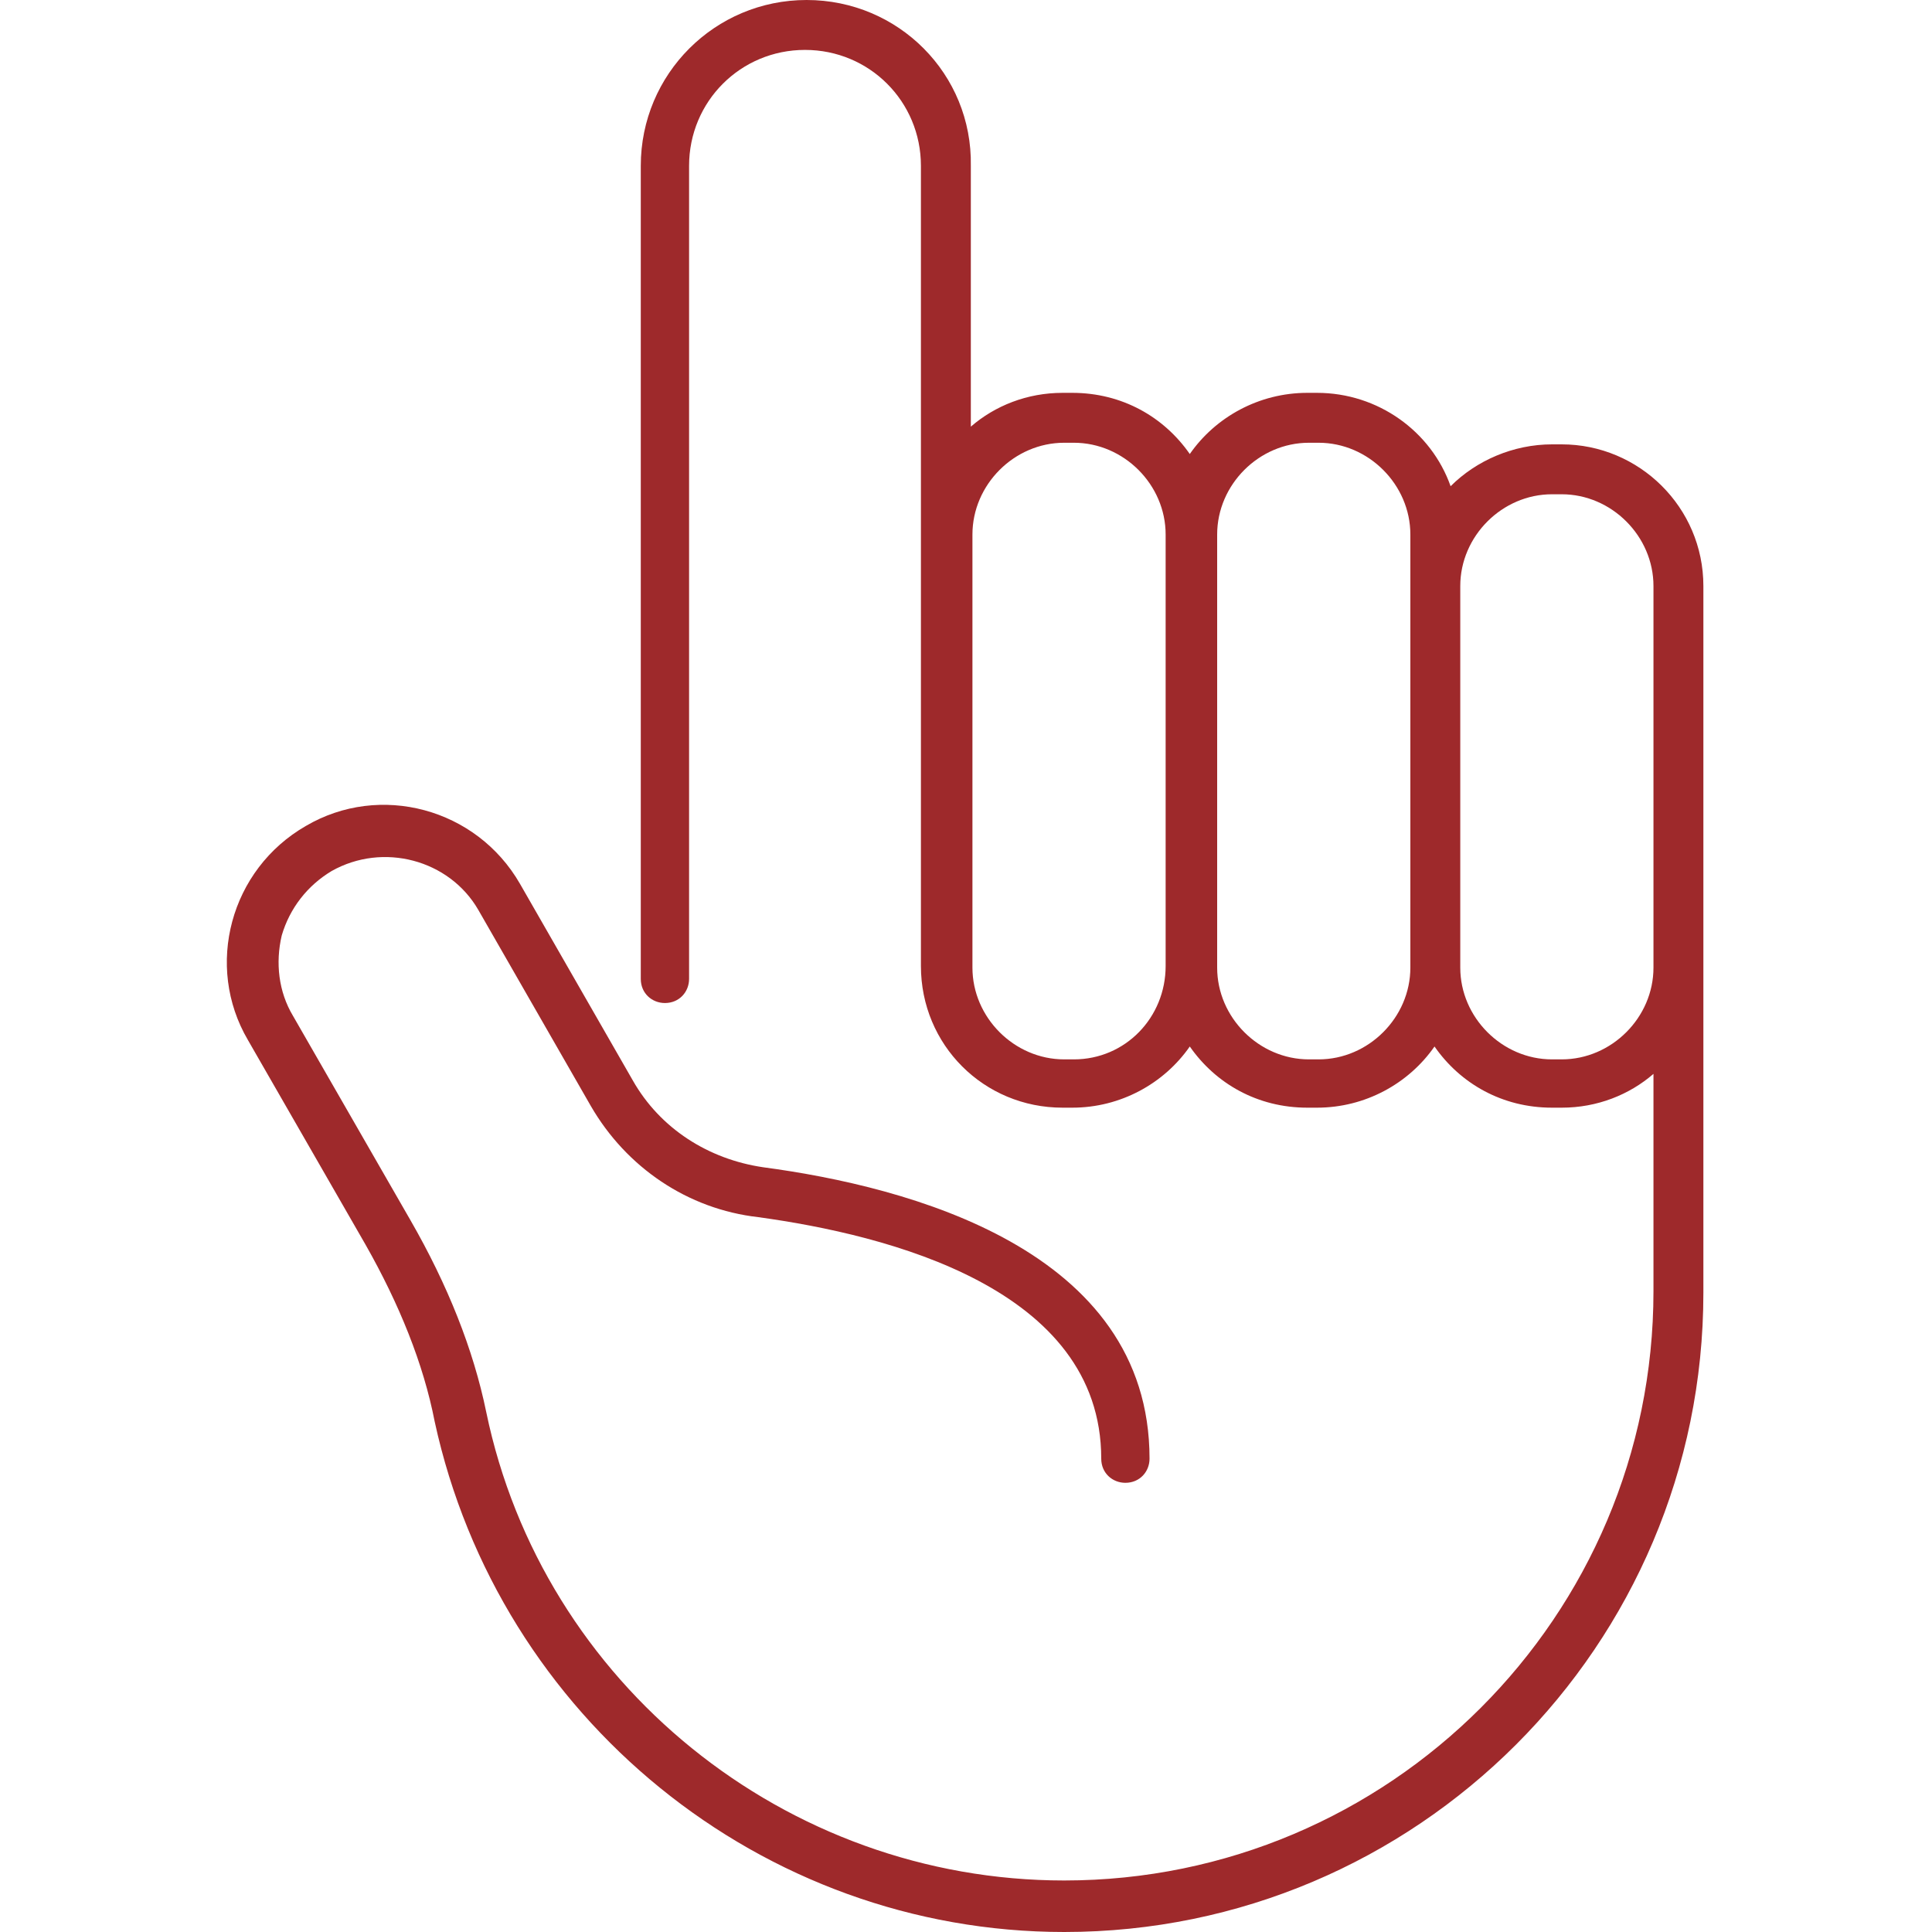
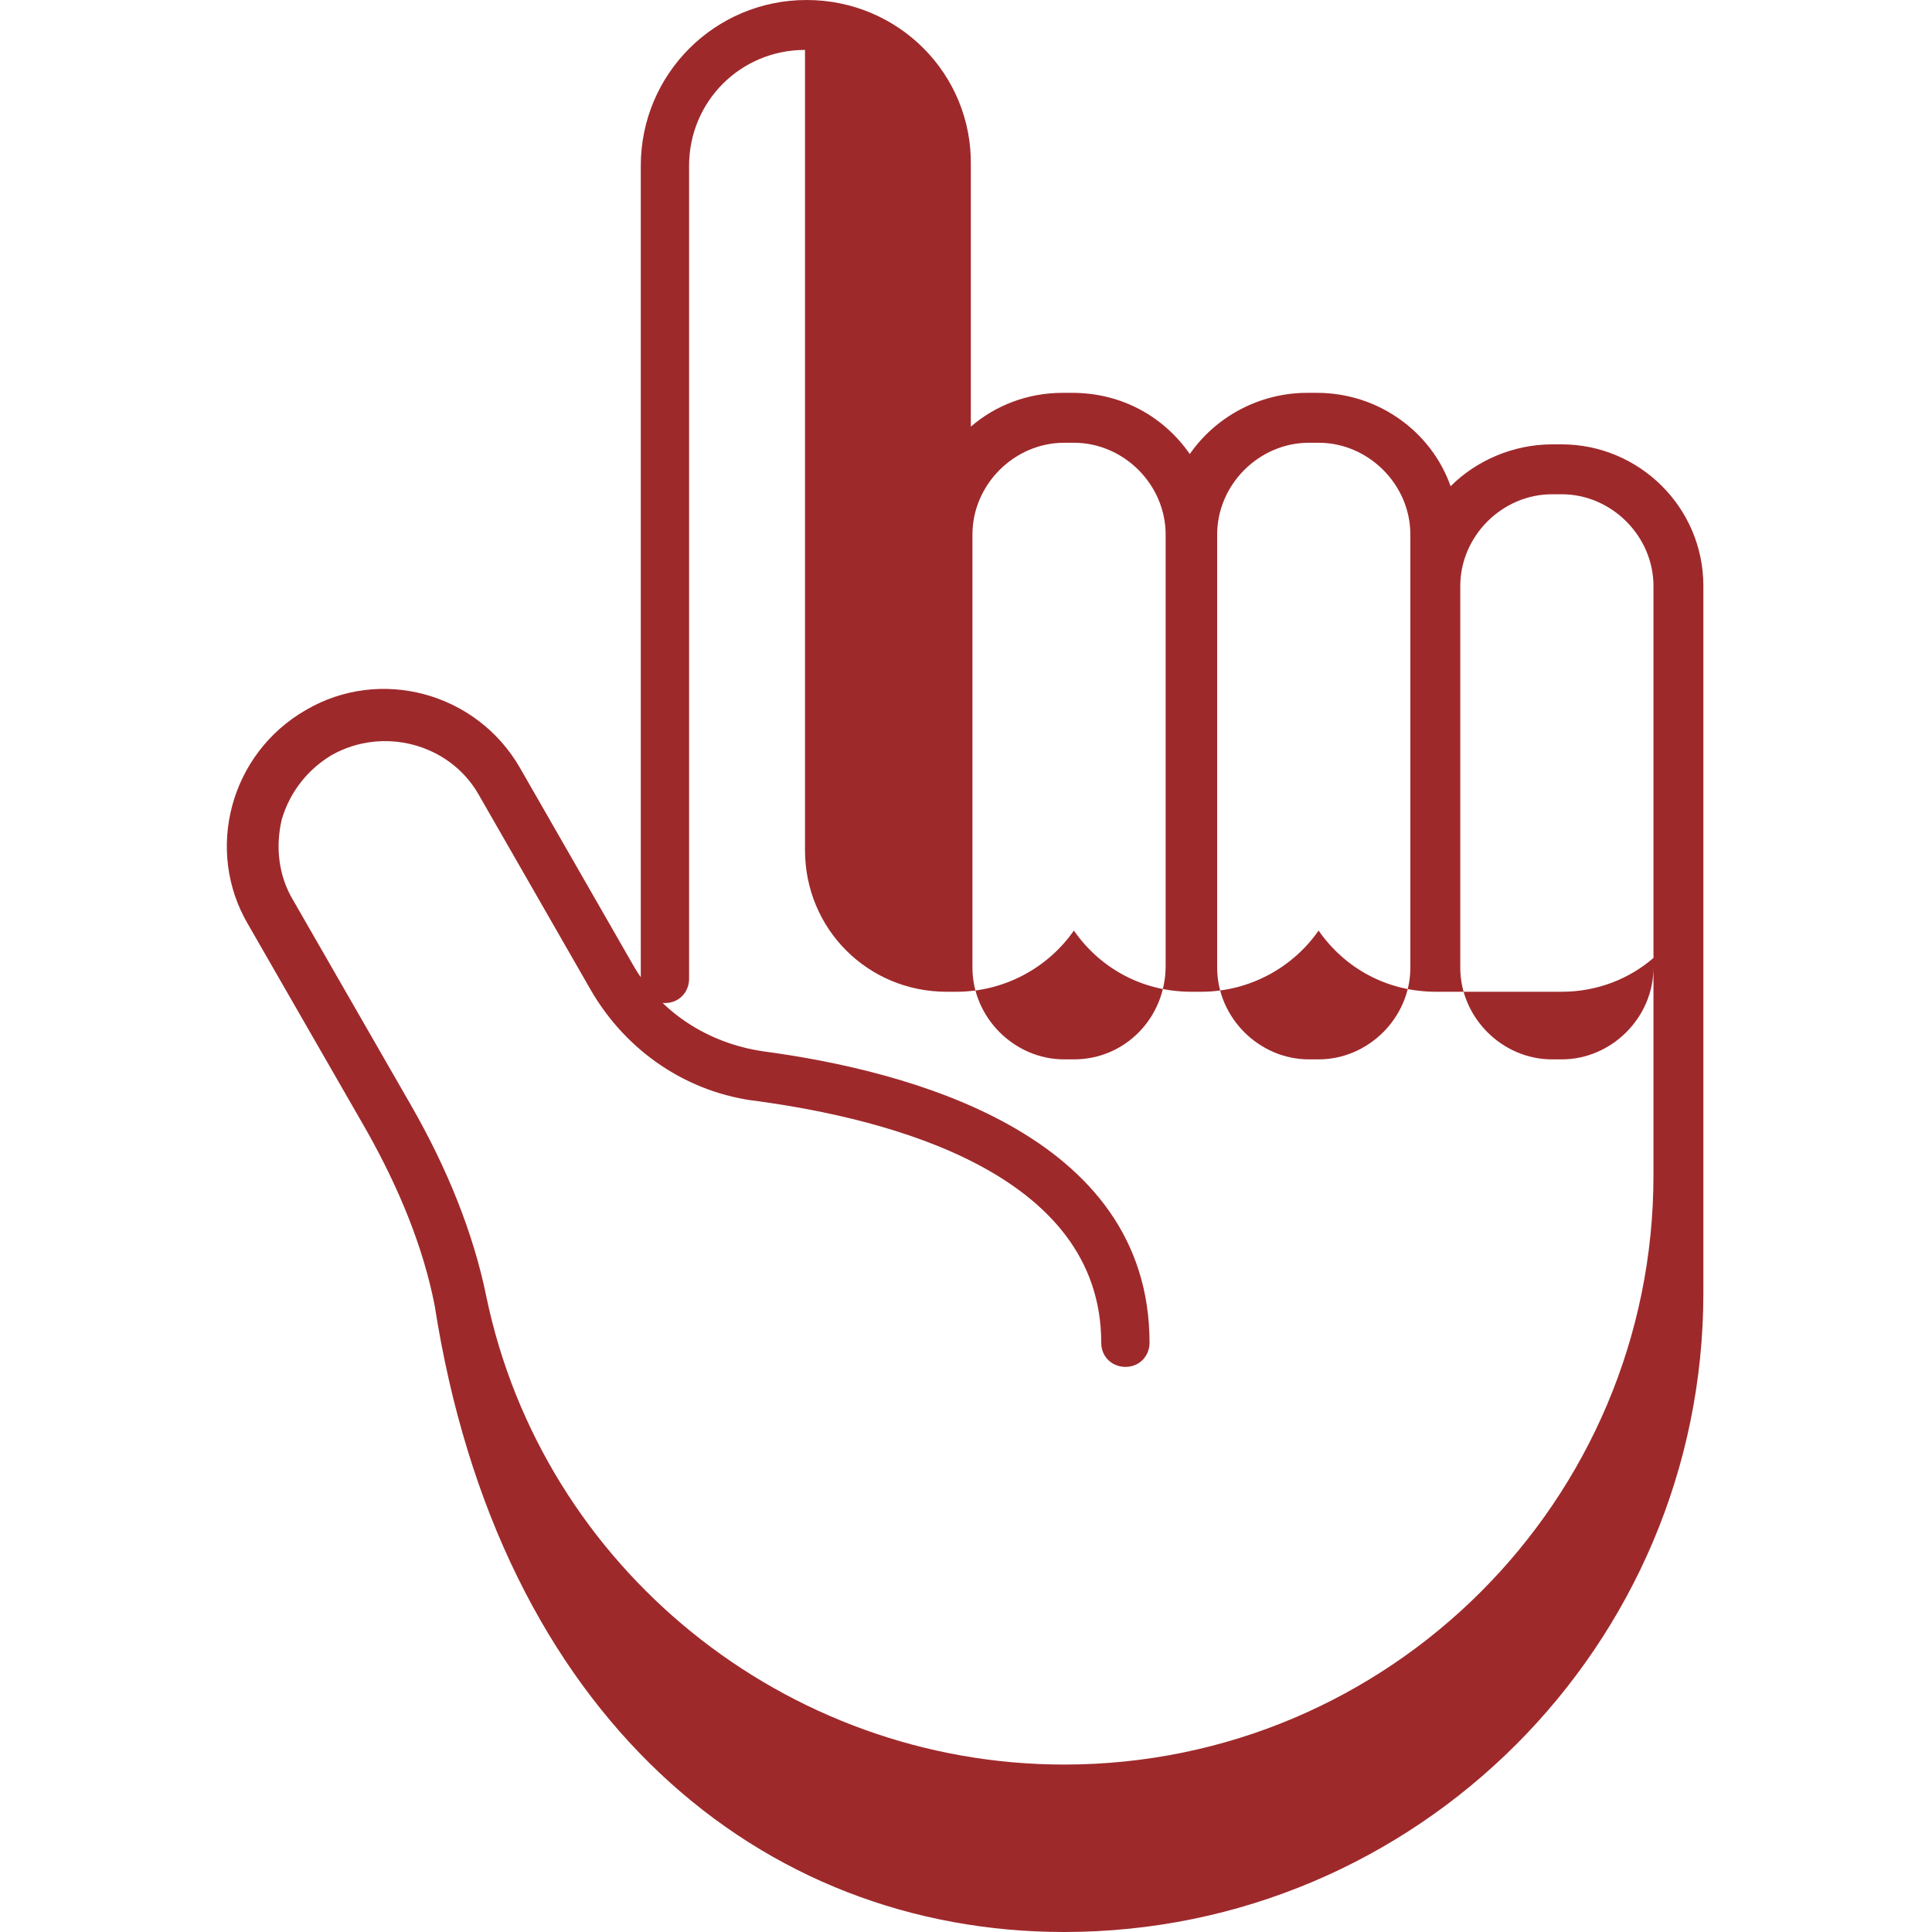
<svg xmlns="http://www.w3.org/2000/svg" version="1.1" id="Ebene_1" x="0px" y="0px" viewBox="0 0 120 120" style="enable-background:new 0 0 120 120;" xml:space="preserve">
  <style type="text/css">
	.st0{fill:#9E292B;}
</style>
-   <path class="st0" d="M97,27.6h-0.6c-2.4,0-4.7,1-6.3,2.6c-1.2-3.4-4.5-5.8-8.3-5.8h-0.6c-3,0-5.7,1.5-7.3,3.8  c-1.6-2.3-4.2-3.8-7.3-3.8h-0.6c-2.2,0-4.2,0.8-5.7,2.1V10.3C60.4,4.6,55.8,0,50.1,0S39.8,4.6,39.8,10.3v50.5c0,0.9,0.7,1.5,1.5,1.5  c0.9,0,1.5-0.7,1.5-1.5V10.3c0-4,3.2-7.2,7.2-7.2s7.2,3.2,7.2,7.2v22.9v0.3v26.5c0,4.9,3.9,8.8,8.8,8.8h0.6c3,0,5.7-1.5,7.3-3.8  c1.6,2.3,4.2,3.8,7.3,3.8h0.6c3,0,5.7-1.5,7.3-3.8c1.6,2.3,4.2,3.8,7.3,3.8H97c2.2,0,4.2-0.8,5.7-2.1v13.5  c0,20.2-16.4,36.6-36.6,36.6c-17.3,0-32.4-12.2-35.9-29.1c-0.8-3.9-2.4-7.9-4.7-11.9l-7.3-12.7c-0.9-1.5-1.1-3.3-0.7-5  c0.5-1.7,1.6-3.1,3.1-4c3.2-1.8,7.3-0.7,9.1,2.4l7,12.2c2.2,3.8,6,6.4,10.4,6.9c8,1.1,21.3,4.4,21.3,15c0,0.9,0.7,1.5,1.5,1.5  c0.9,0,1.5-0.7,1.5-1.5c0-13-15-16.9-24-18.1c-3.4-0.5-6.4-2.4-8.1-5.4l-7-12.2c-2.7-4.7-8.7-6.3-13.3-3.6  c-4.7,2.7-6.3,8.7-3.6,13.3l7.3,12.7c2.1,3.7,3.6,7.4,4.3,11C31,106.7,47.3,120,66.1,120c21.9,0,39.7-17.8,39.7-39.7V60.1v-9V36.4  C105.8,31.5,101.8,27.6,97,27.6z M66.7,65.8h-0.6c-3.1,0-5.7-2.6-5.7-5.7V33.5v-0.3c0-3.1,2.6-5.7,5.7-5.7h0.6  c3.1,0,5.7,2.6,5.7,5.7v26.8C72.4,63.2,69.9,65.8,66.7,65.8z M81.9,65.8h-0.6c-3.1,0-5.7-2.6-5.7-5.7V33.2c0-3.1,2.6-5.7,5.7-5.7  h0.6c3.1,0,5.7,2.6,5.7,5.7v3.2v23.7C87.6,63.2,85,65.8,81.9,65.8z M97,65.8h-0.6c-3.1,0-5.7-2.6-5.7-5.7V36.4  c0-3.1,2.6-5.7,5.7-5.7H97c3.1,0,5.7,2.6,5.7,5.7v14.7v9C102.7,63.2,100.1,65.8,97,65.8z" />
+   <path class="st0" d="M97,27.6h-0.6c-2.4,0-4.7,1-6.3,2.6c-1.2-3.4-4.5-5.8-8.3-5.8h-0.6c-3,0-5.7,1.5-7.3,3.8  c-1.6-2.3-4.2-3.8-7.3-3.8h-0.6c-2.2,0-4.2,0.8-5.7,2.1V10.3C60.4,4.6,55.8,0,50.1,0S39.8,4.6,39.8,10.3v50.5c0,0.9,0.7,1.5,1.5,1.5  c0.9,0,1.5-0.7,1.5-1.5V10.3c0-4,3.2-7.2,7.2-7.2v22.9v0.3v26.5c0,4.9,3.9,8.8,8.8,8.8h0.6c3,0,5.7-1.5,7.3-3.8  c1.6,2.3,4.2,3.8,7.3,3.8h0.6c3,0,5.7-1.5,7.3-3.8c1.6,2.3,4.2,3.8,7.3,3.8H97c2.2,0,4.2-0.8,5.7-2.1v13.5  c0,20.2-16.4,36.6-36.6,36.6c-17.3,0-32.4-12.2-35.9-29.1c-0.8-3.9-2.4-7.9-4.7-11.9l-7.3-12.7c-0.9-1.5-1.1-3.3-0.7-5  c0.5-1.7,1.6-3.1,3.1-4c3.2-1.8,7.3-0.7,9.1,2.4l7,12.2c2.2,3.8,6,6.4,10.4,6.9c8,1.1,21.3,4.4,21.3,15c0,0.9,0.7,1.5,1.5,1.5  c0.9,0,1.5-0.7,1.5-1.5c0-13-15-16.9-24-18.1c-3.4-0.5-6.4-2.4-8.1-5.4l-7-12.2c-2.7-4.7-8.7-6.3-13.3-3.6  c-4.7,2.7-6.3,8.7-3.6,13.3l7.3,12.7c2.1,3.7,3.6,7.4,4.3,11C31,106.7,47.3,120,66.1,120c21.9,0,39.7-17.8,39.7-39.7V60.1v-9V36.4  C105.8,31.5,101.8,27.6,97,27.6z M66.7,65.8h-0.6c-3.1,0-5.7-2.6-5.7-5.7V33.5v-0.3c0-3.1,2.6-5.7,5.7-5.7h0.6  c3.1,0,5.7,2.6,5.7,5.7v26.8C72.4,63.2,69.9,65.8,66.7,65.8z M81.9,65.8h-0.6c-3.1,0-5.7-2.6-5.7-5.7V33.2c0-3.1,2.6-5.7,5.7-5.7  h0.6c3.1,0,5.7,2.6,5.7,5.7v3.2v23.7C87.6,63.2,85,65.8,81.9,65.8z M97,65.8h-0.6c-3.1,0-5.7-2.6-5.7-5.7V36.4  c0-3.1,2.6-5.7,5.7-5.7H97c3.1,0,5.7,2.6,5.7,5.7v14.7v9C102.7,63.2,100.1,65.8,97,65.8z" />
</svg>